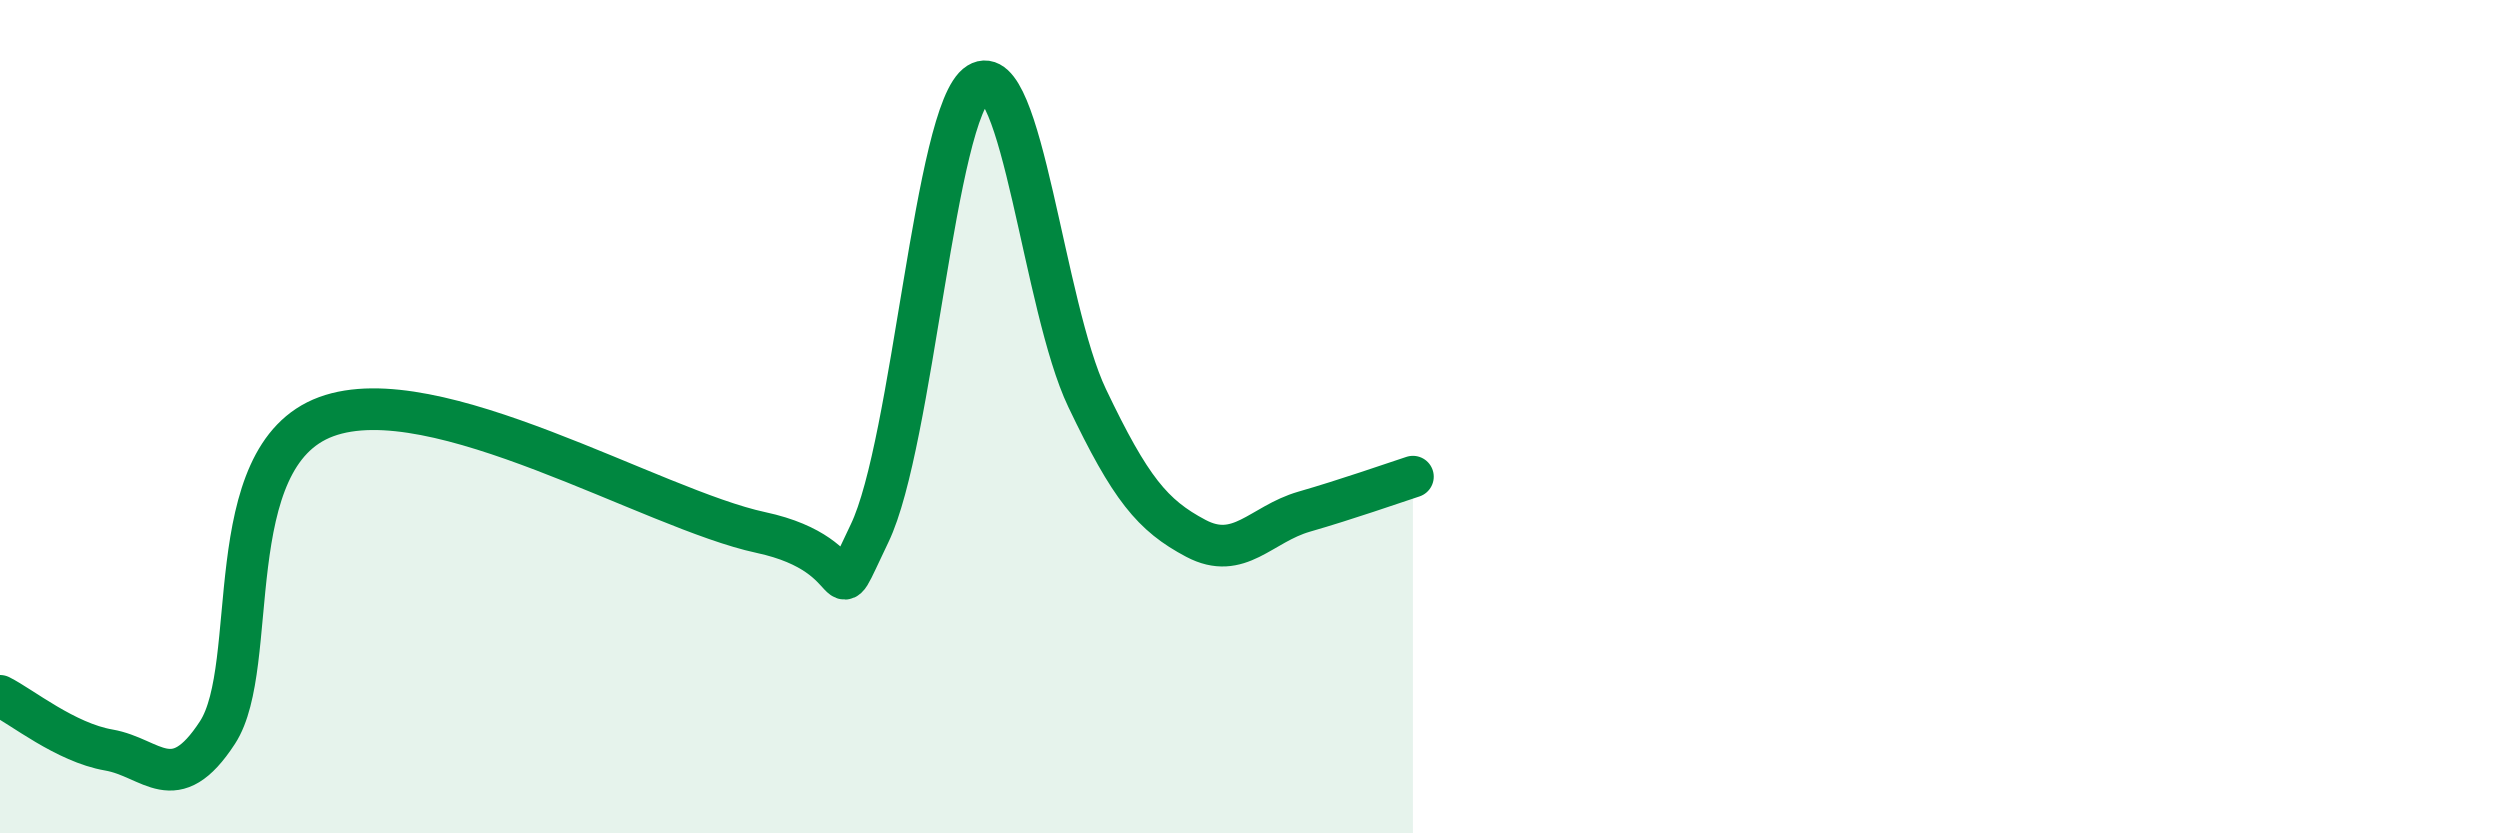
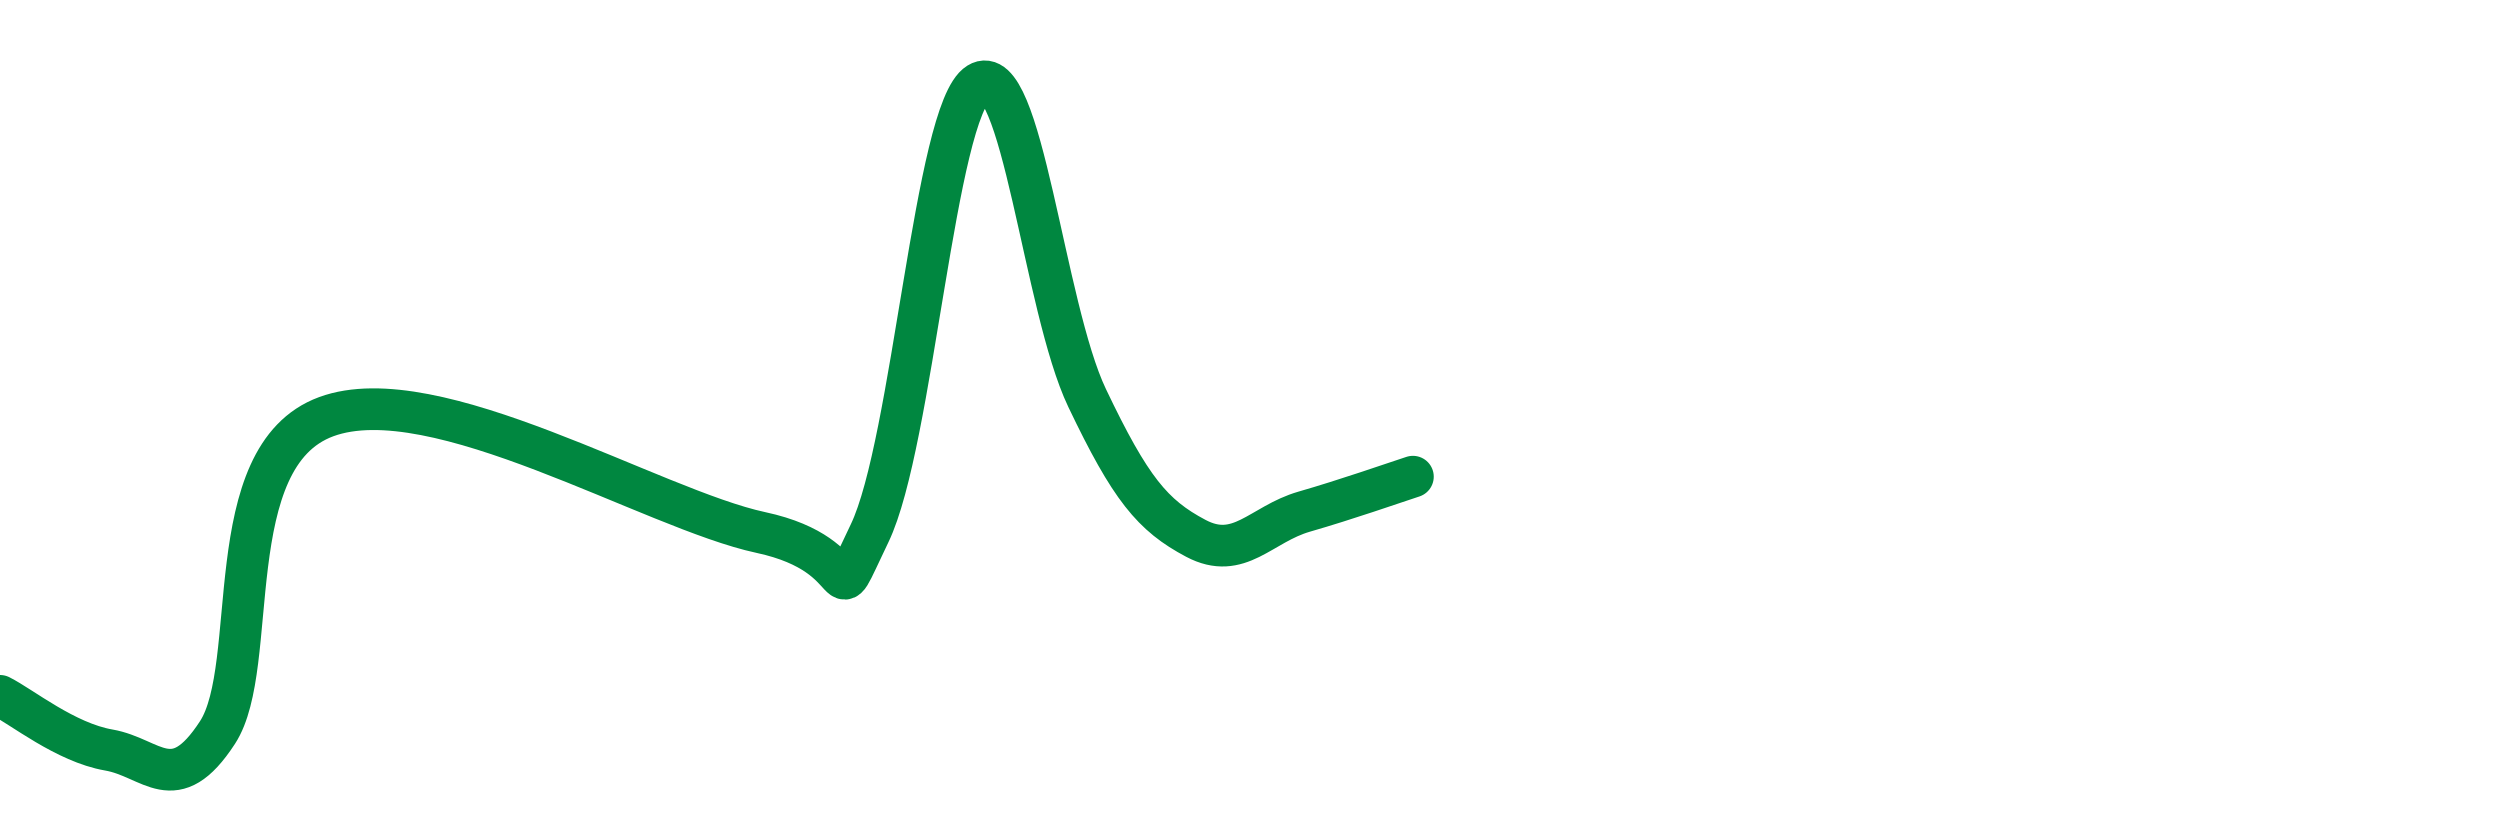
<svg xmlns="http://www.w3.org/2000/svg" width="60" height="20" viewBox="0 0 60 20">
-   <path d="M 0,16.7 C 0.52,16.96 1.57,17.82 2.61,18 C 3.65,18.18 4.18,19.18 5.22,17.58 C 6.26,15.98 5.22,10.96 7.83,10 C 10.44,9.04 15.65,12.22 18.26,12.78 C 20.87,13.34 19.83,14.96 20.87,12.8 C 21.91,10.64 22.44,2.65 23.48,2 C 24.52,1.35 25.05,7.37 26.09,9.55 C 27.13,11.73 27.66,12.37 28.7,12.92 C 29.74,13.47 30.26,12.58 31.3,12.28 C 32.34,11.98 33.39,11.61 33.91,11.44L33.91 20L0 20Z" fill="#008740" opacity="0.1" stroke-linecap="round" stroke-linejoin="round" />
  <path d="M 0,16.7 C 0.52,16.96 1.57,17.82 2.61,18 C 3.65,18.18 4.18,19.18 5.22,17.58 C 6.26,15.98 5.22,10.96 7.83,10 C 10.44,9.04 15.65,12.22 18.26,12.78 C 20.87,13.34 19.83,14.96 20.87,12.8 C 21.91,10.64 22.44,2.65 23.48,2 C 24.52,1.35 25.05,7.37 26.09,9.55 C 27.13,11.73 27.66,12.37 28.7,12.92 C 29.74,13.47 30.26,12.58 31.3,12.28 C 32.34,11.98 33.39,11.61 33.91,11.44" stroke="#008740" stroke-width="1" fill="none" stroke-linecap="round" stroke-linejoin="round" />
</svg>